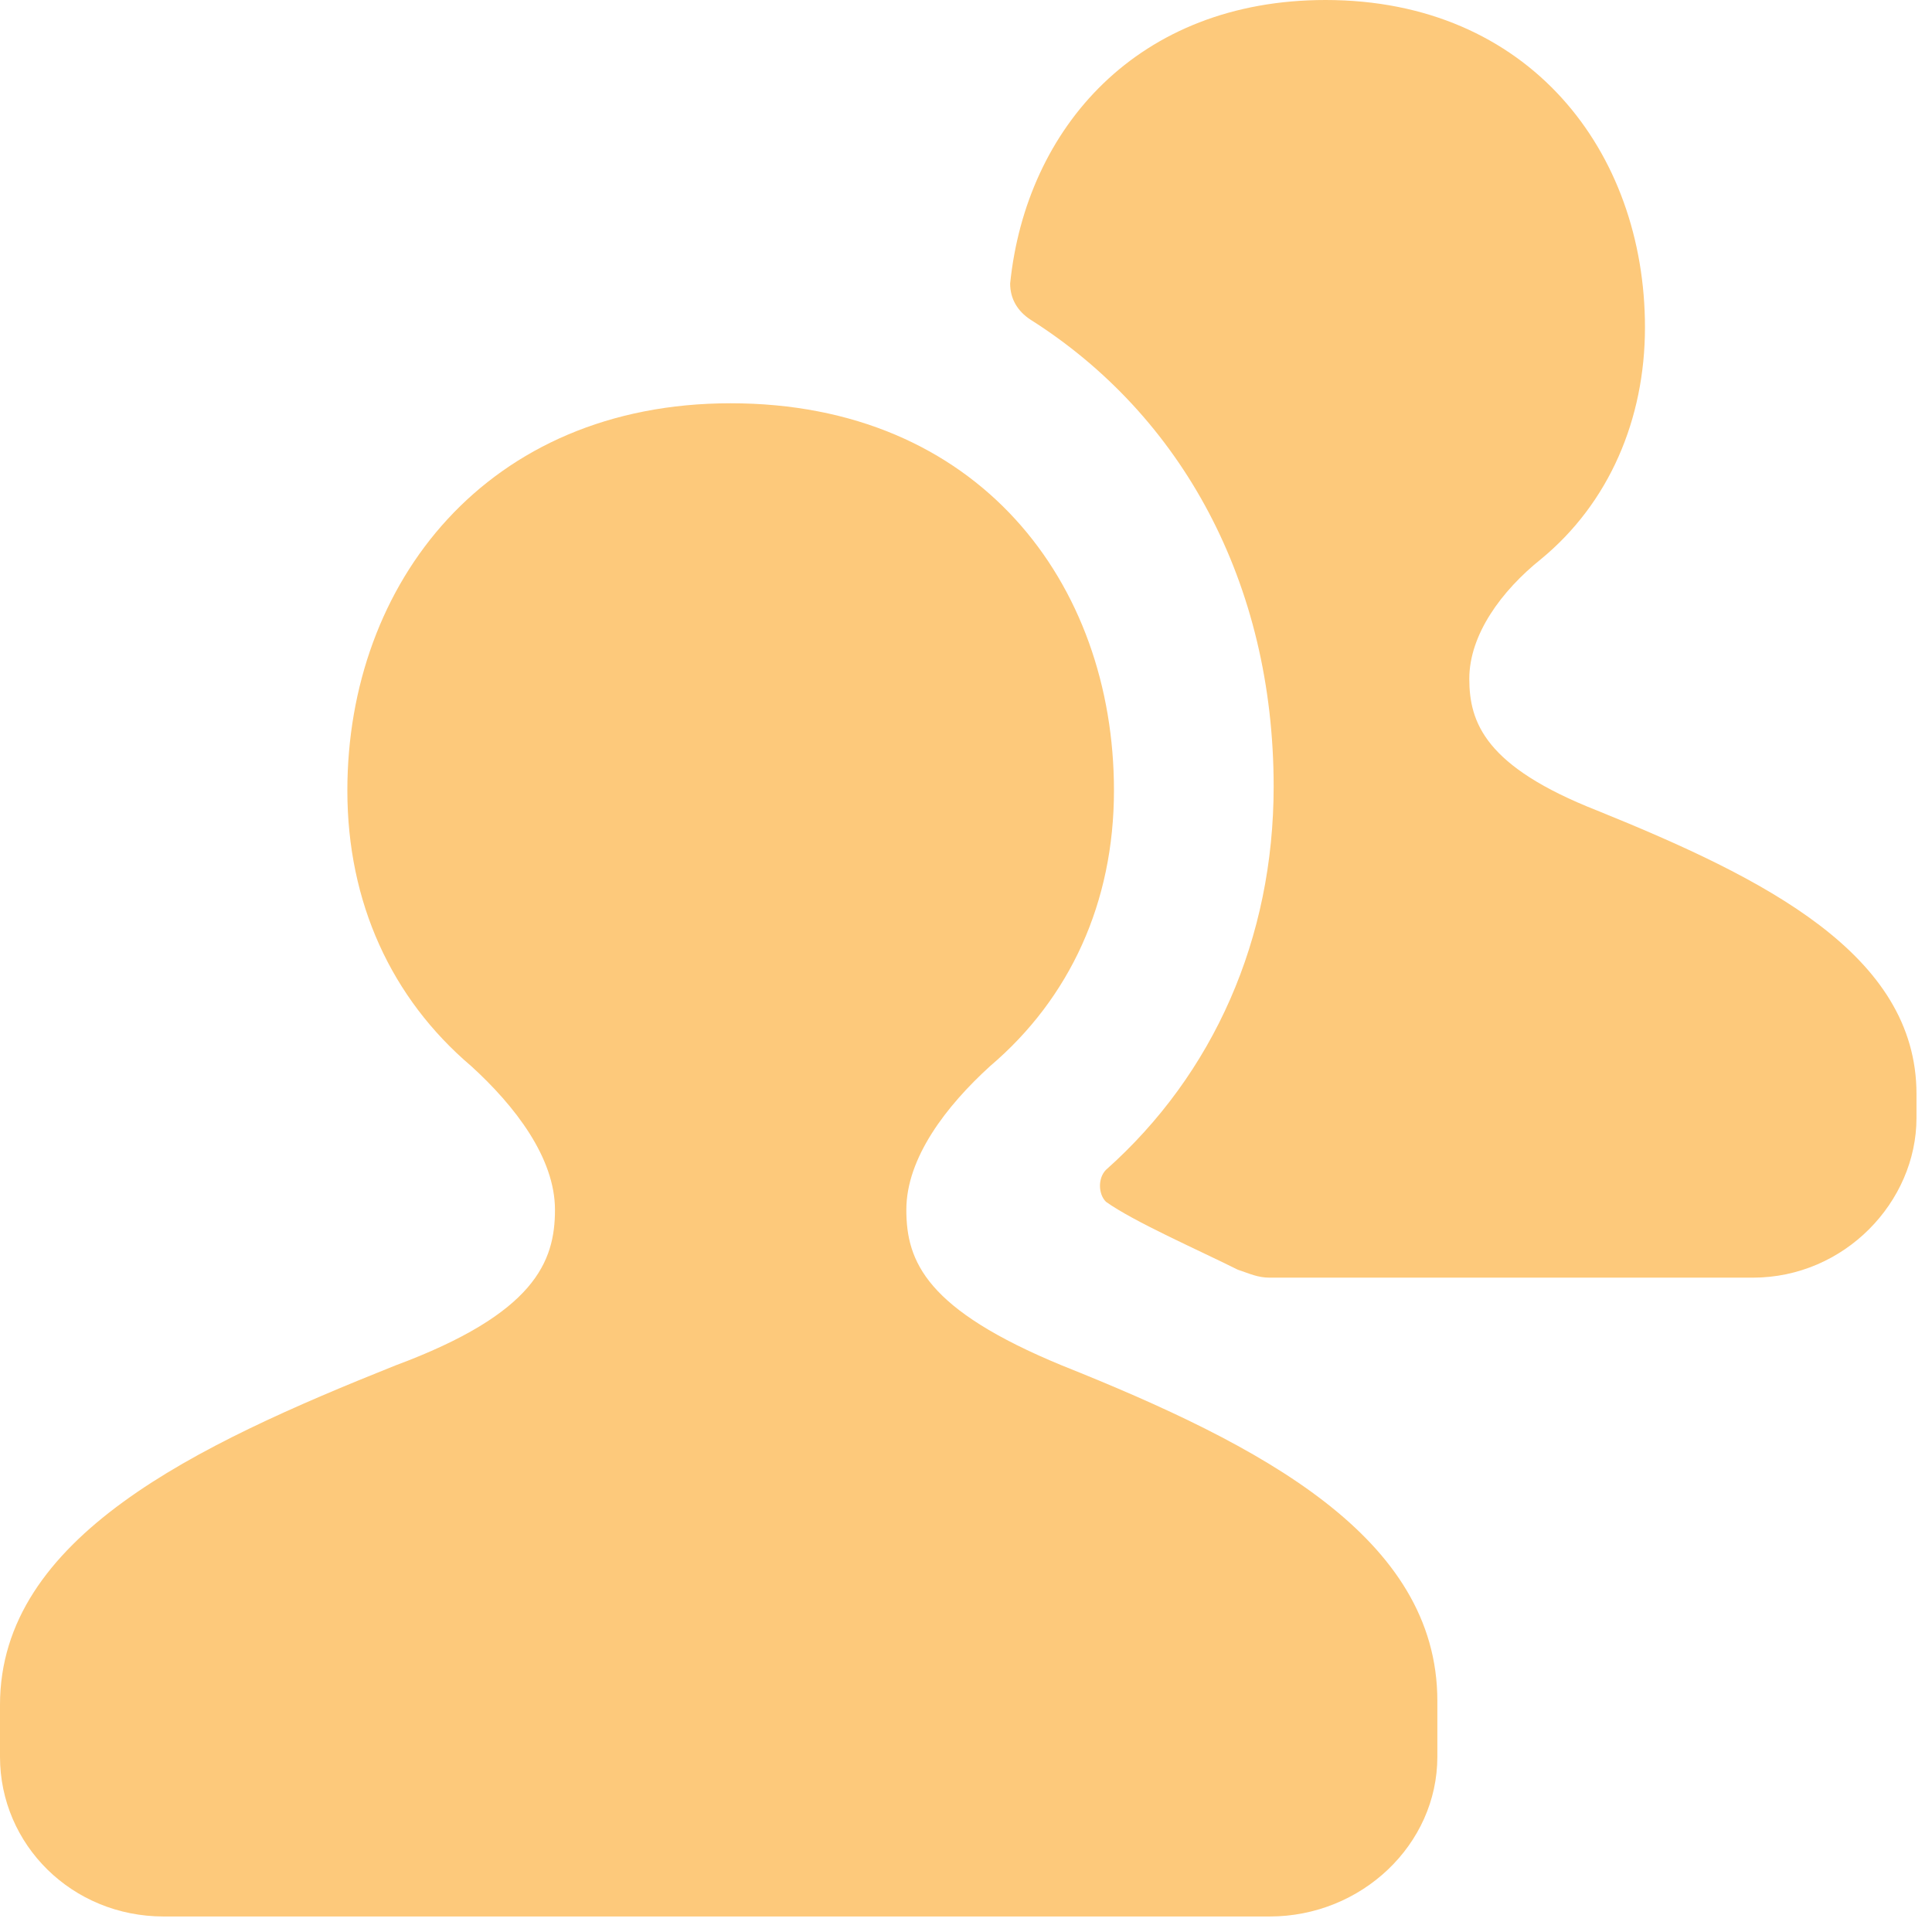
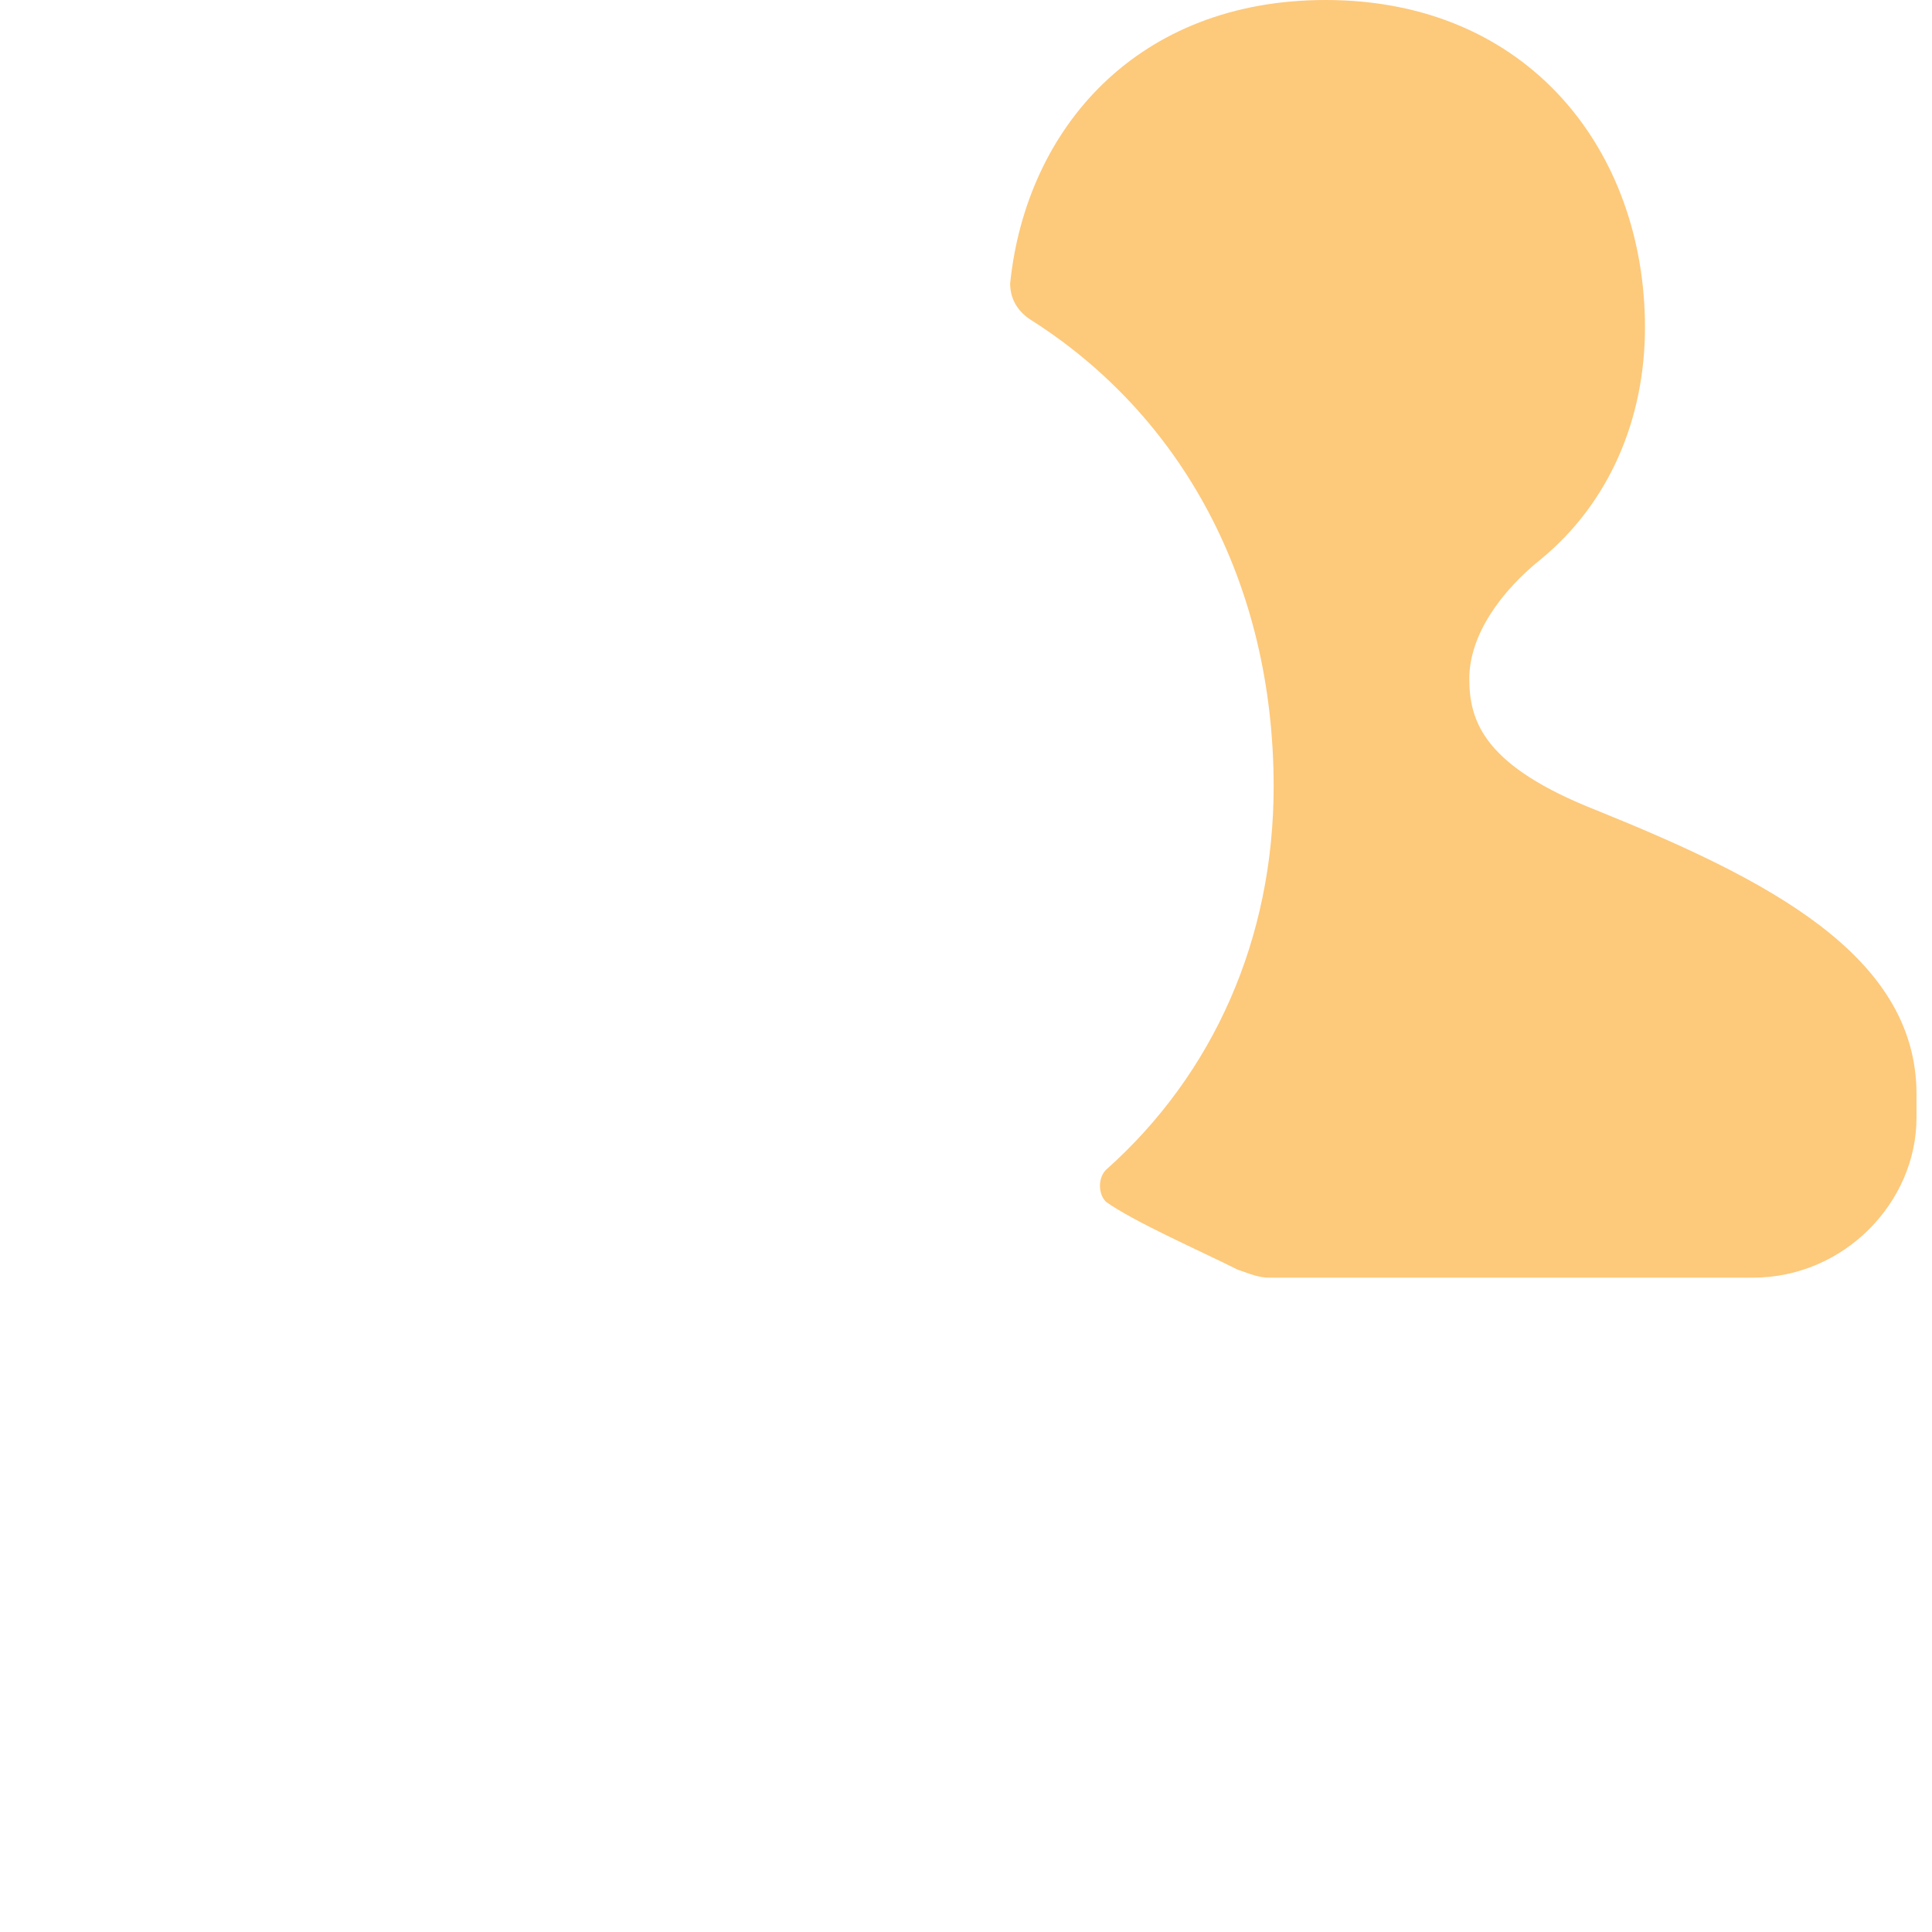
<svg xmlns="http://www.w3.org/2000/svg" width="67" height="67" viewBox="0 0 67 67" fill="none">
  <path d="M55.385 28.108C51.508 26.585 50.954 25.061 50.954 23.538C50.954 22.015 52.062 20.492 53.446 19.385C55.8 17.446 57.046 14.539 57.046 11.354C57.046 5.262 53.031 0 45.969 0C39.462 0 35.585 4.431 35.031 9.831C35.031 10.385 35.308 10.8 35.723 11.077C40.985 14.4 44.169 20.215 44.169 27.277C44.169 32.538 42.092 37.246 38.354 40.569C38.077 40.846 38.077 41.4 38.354 41.677C39.323 42.369 41.538 43.339 42.923 44.031C43.339 44.169 43.615 44.308 44.031 44.308H60.785C63.969 44.308 66.462 41.677 66.462 38.769V37.938C66.462 33.092 61.2 30.462 55.385 28.108Z" fill="#FDC97B" />
-   <path d="M36.831 47.354C32.123 45.415 31.431 43.754 31.431 41.954C31.431 40.154 32.815 38.354 34.339 36.969C37.108 34.615 38.631 31.292 38.631 27.415C38.631 20.215 33.923 13.985 25.338 13.985C16.892 13.985 12.046 20.215 12.046 27.415C12.046 31.292 13.569 34.615 16.338 36.969C17.861 38.354 19.246 40.154 19.246 41.954C19.246 43.754 18.554 45.554 13.708 47.354C6.785 50.123 0 53.308 0 59.123V59.538V60.923C0 63.969 2.492 66.462 5.677 66.462H44.031C47.215 66.462 49.846 63.969 49.846 60.923V59.538V58.985C49.846 53.308 43.754 50.123 36.831 47.354Z" fill="#FDC97B" />
</svg>